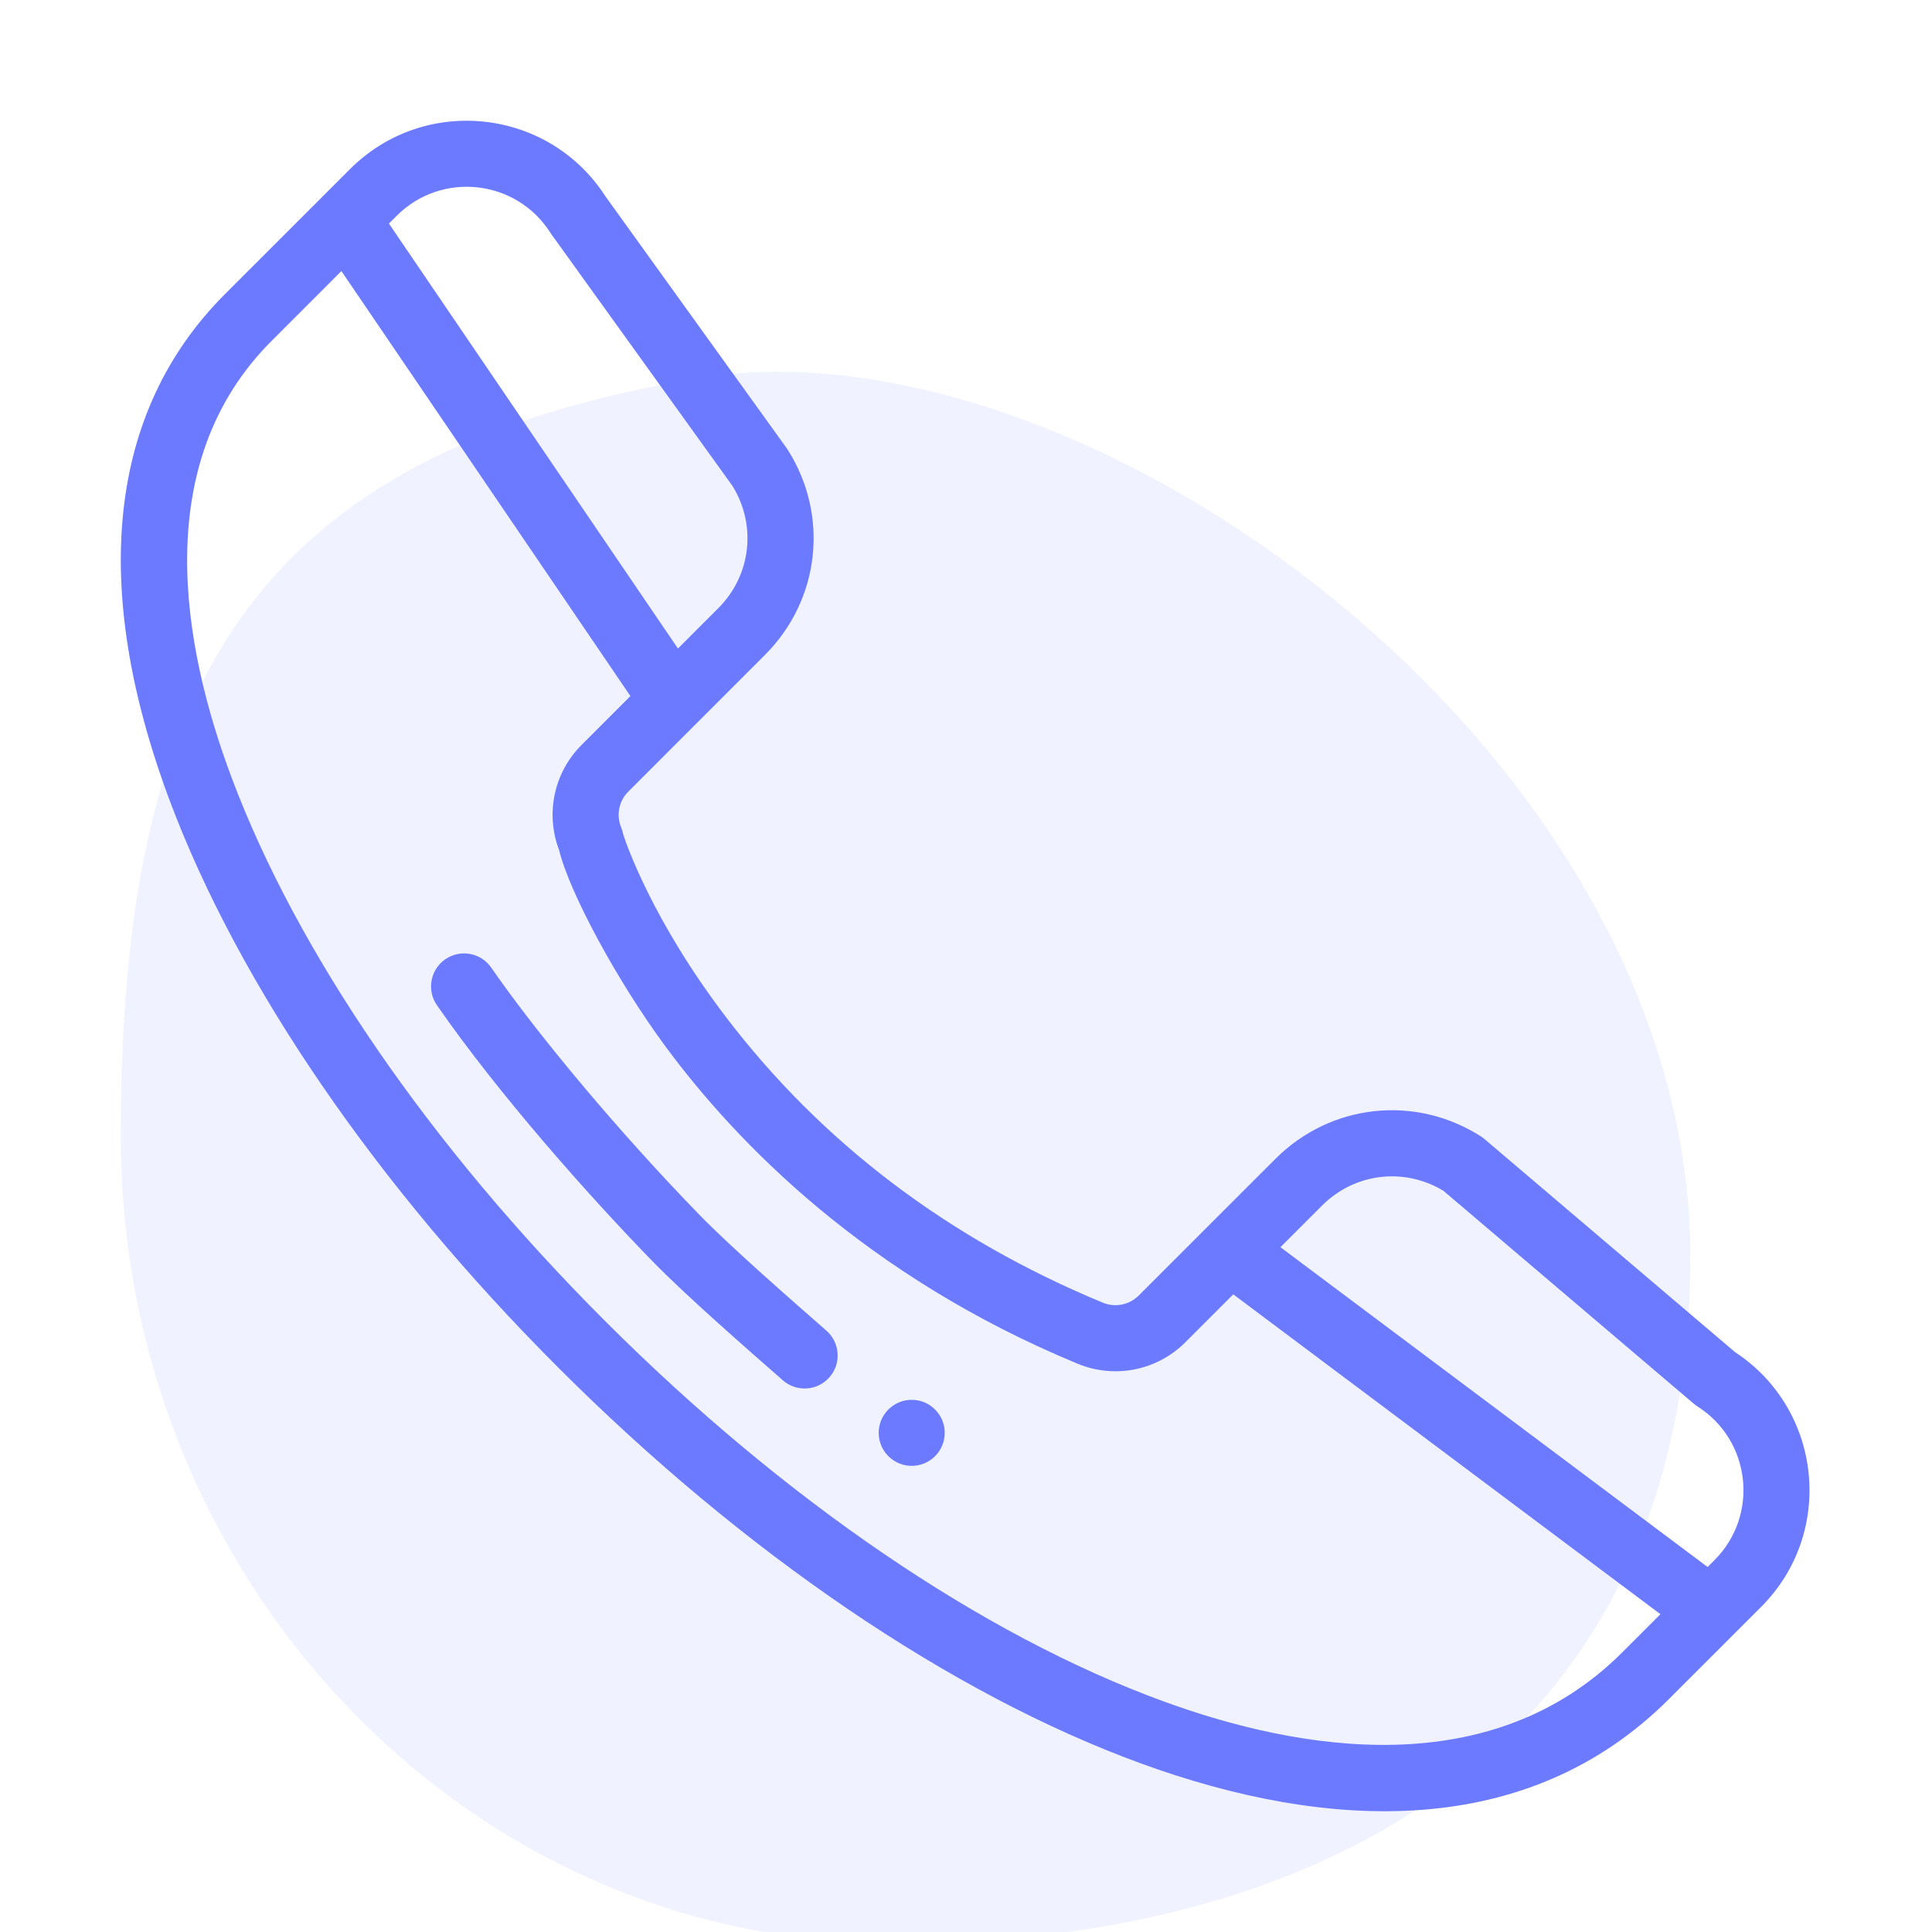
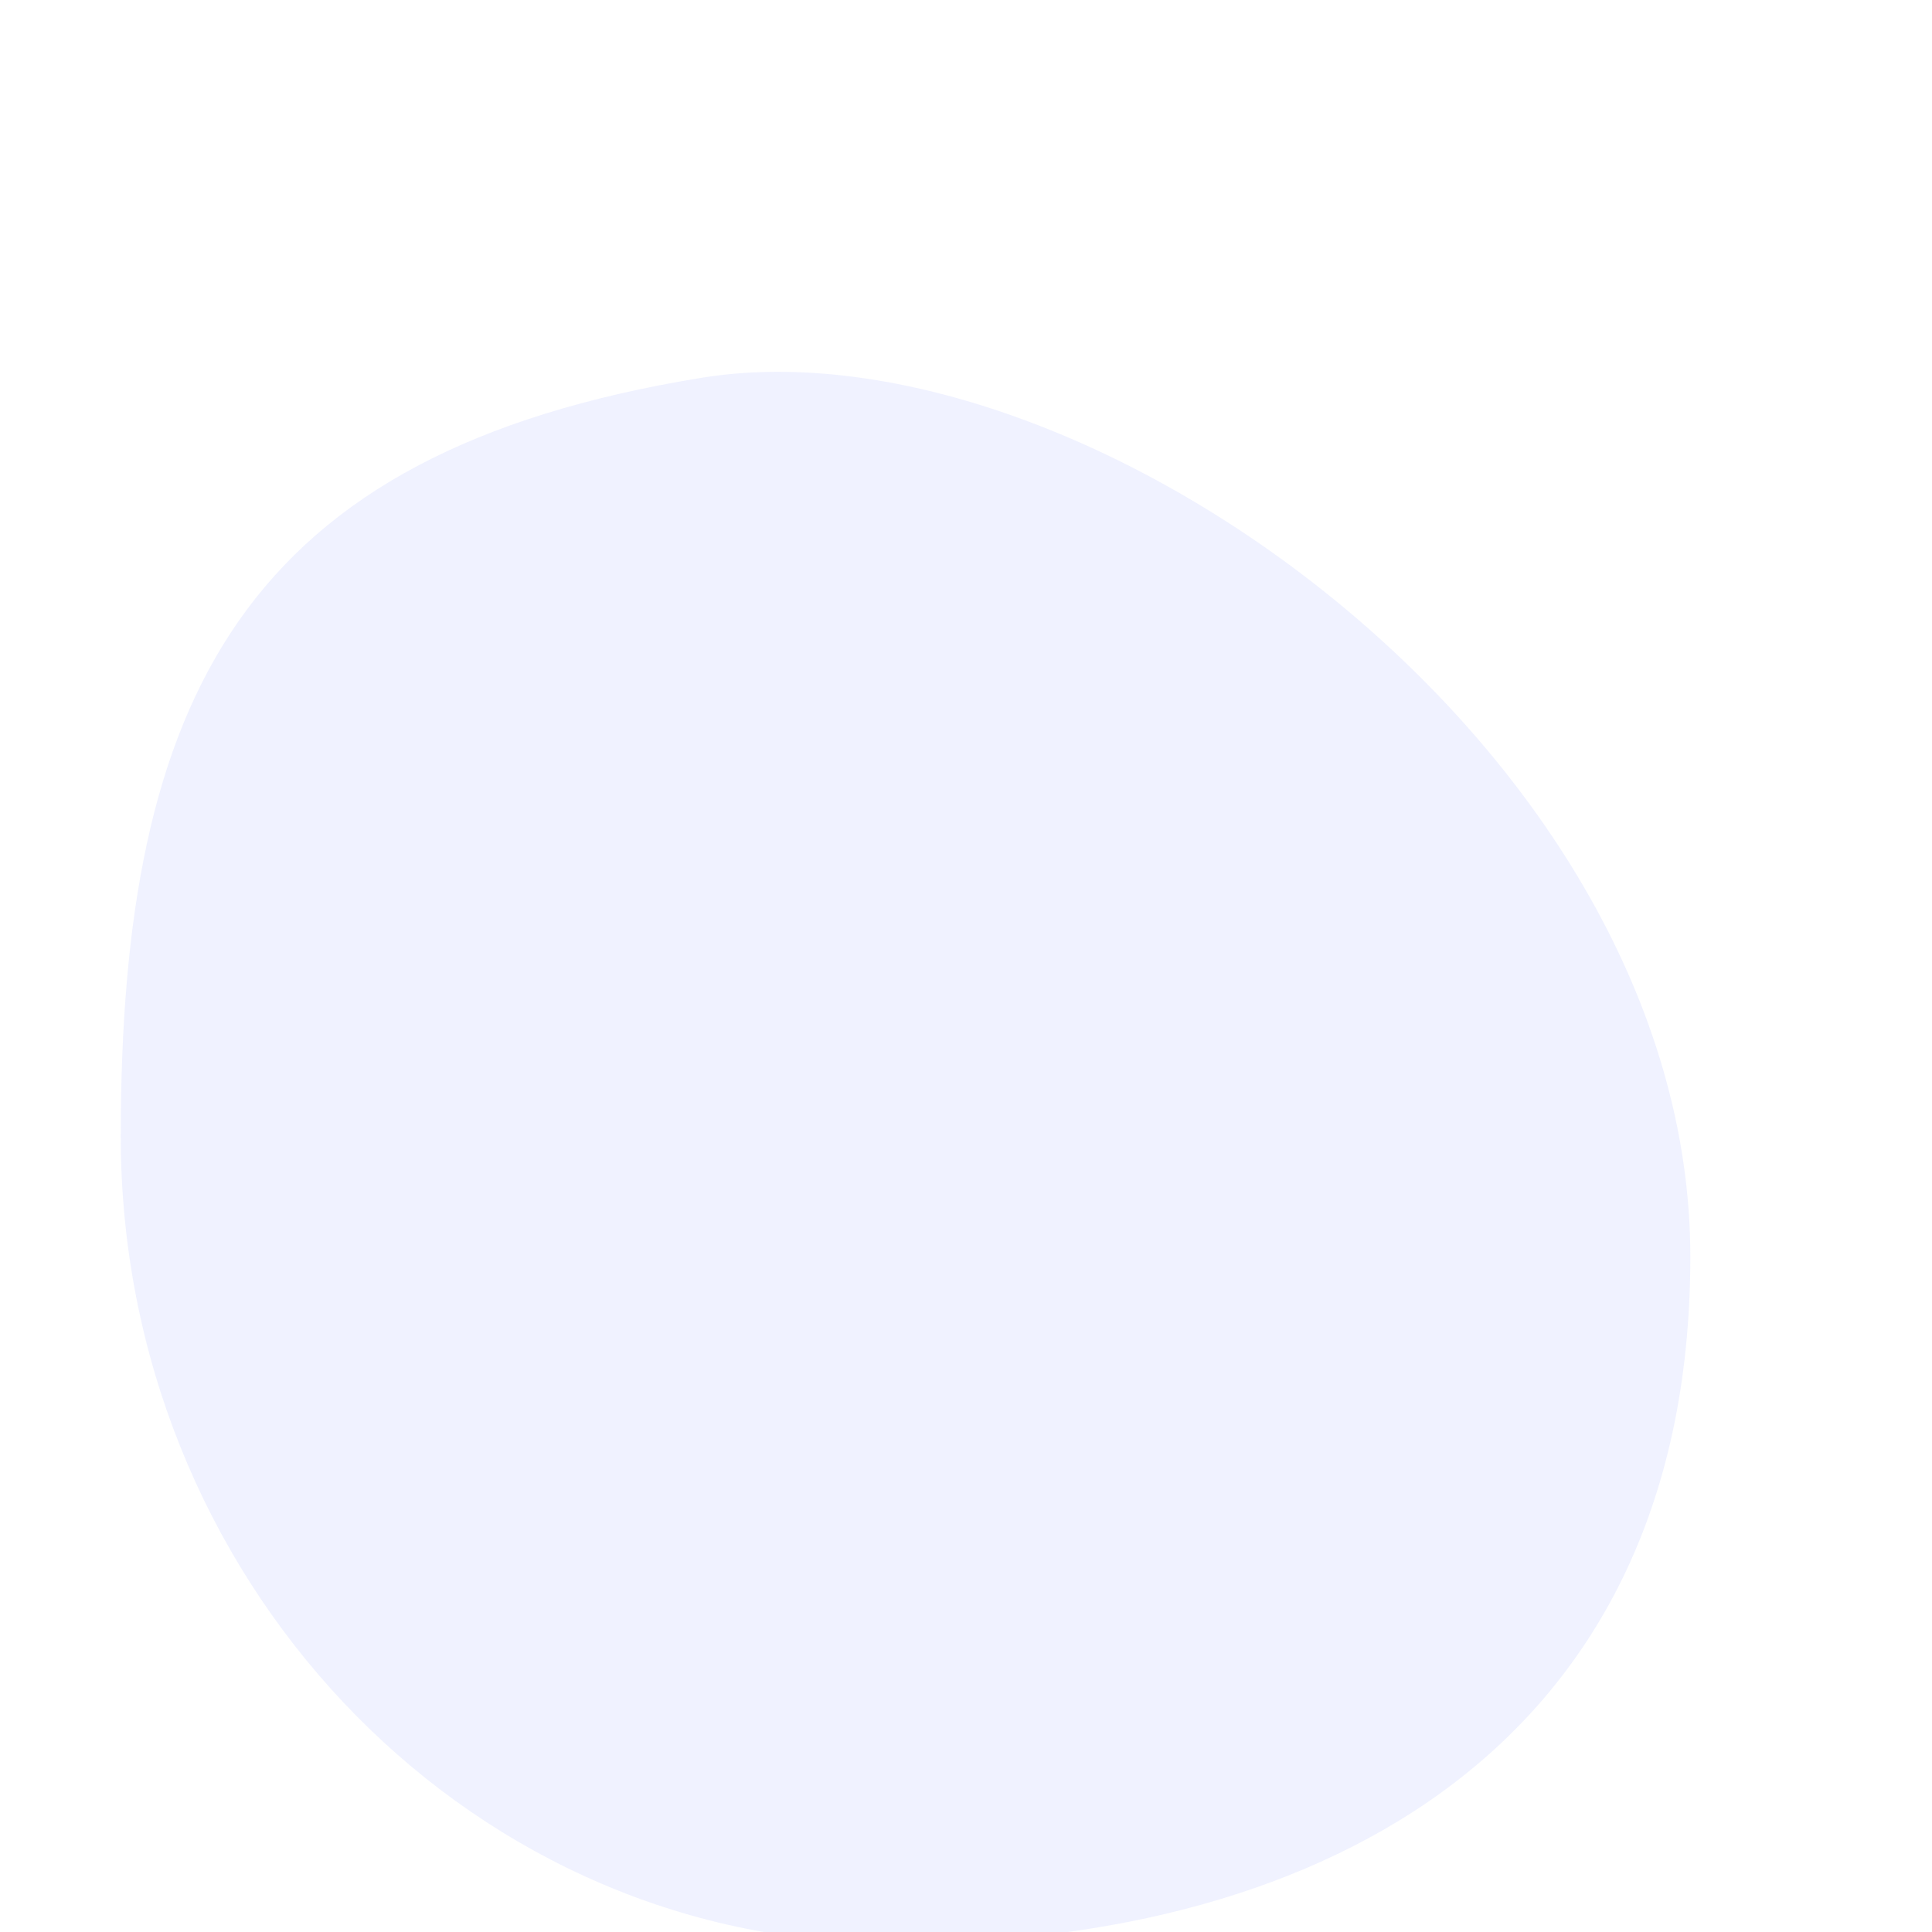
<svg xmlns="http://www.w3.org/2000/svg" width="82" height="82" viewBox="0 0 82 82" fill="none">
  <g clip-path="url(#clip0)">
    <g clip-path="url(#clip1)">
      <path d="M37.705 59.824C37.158 60.37 37.158 61.257 37.705 61.805C38.253 62.352 39.139 62.352 39.686 61.805C40.234 61.257 40.234 60.37 39.686 59.824C39.139 59.276 38.253 59.276 37.705 59.824Z" fill="#6B7AFF" />
      <path d="M73.643 57.39L63.003 48.343C62.954 48.301 62.902 48.263 62.848 48.228C60.056 46.451 56.473 46.845 54.133 49.185L48.332 54.985C47.93 55.387 47.33 55.506 46.805 55.289C40.255 52.58 34.873 48.5 30.811 43.166C27.713 39.098 26.597 35.866 26.45 35.41C26.432 35.313 26.404 35.216 26.365 35.121C26.147 34.596 26.266 33.997 26.669 33.596L32.469 27.794C34.809 25.453 35.203 21.869 33.426 19.078C33.411 19.056 33.397 19.034 33.381 19.012L25.698 8.335C23.28 4.584 18.015 4.018 14.855 7.178L13.693 8.339C13.693 8.34 13.692 8.341 13.691 8.342L9.543 12.489C4.598 17.435 3.789 24.866 7.204 33.982C10.13 41.79 15.986 50.336 23.694 58.044C31.584 65.934 40.361 71.899 48.407 74.839C56.37 77.748 64.841 78.107 70.837 72.111L74.749 68.2C77.894 65.053 77.345 59.822 73.643 57.39ZM61.267 50.544L71.897 59.584C71.946 59.625 71.998 59.664 72.052 59.698C74.323 61.144 74.666 64.319 72.766 66.218L72.476 66.509L54.345 52.934L56.114 51.166C57.496 49.783 59.603 49.533 61.267 50.544ZM23.357 9.875C23.371 9.897 23.386 9.919 23.401 9.941L31.081 20.614C32.124 22.284 31.883 24.416 30.488 25.812L28.774 27.526L16.507 9.488L16.836 9.159C18.744 7.251 21.916 7.612 23.357 9.875ZM49.368 72.206C41.697 69.404 33.283 63.67 25.675 56.062C18.244 48.631 12.616 40.44 9.828 32.999C7.735 27.413 6.331 19.664 11.525 14.471L14.49 11.505L26.757 29.544L24.688 31.613C23.511 32.788 23.141 34.527 23.728 36.075C24.171 37.89 26.206 41.658 28.259 44.434C31.281 48.52 36.765 54.169 45.734 57.879C47.31 58.531 49.107 58.173 50.313 56.967L52.344 54.936L70.474 68.511L68.856 70.129C63.288 75.697 55.185 74.332 49.368 72.206Z" fill="#6B7AFF" />
-       <path d="M35.075 56.478C33.595 55.18 31.035 52.948 29.686 51.561C26.38 48.163 22.911 44.044 20.848 41.069C20.408 40.432 19.535 40.274 18.898 40.715C18.262 41.156 18.104 42.029 18.545 42.665C21.146 46.418 24.968 50.73 27.677 53.514C29.101 54.979 31.683 57.231 33.227 58.585C33.808 59.094 34.693 59.038 35.205 58.455C35.715 57.874 35.657 56.988 35.075 56.478Z" fill="#6B7AFF" />
    </g>
    <path opacity="0.1" d="M5.125 48.236C5.125 66.883 19.557 82.209 37.36 82.467C55.162 82.725 71.743 74.783 71.743 53.336C71.743 31.889 46.082 13.386 29.775 16.035C10.308 19.199 5.125 29.589 5.125 48.236Z" fill="#6B7AFF" />
  </g>
  <defs>
    <clipPath id="clip0">
      <rect width="82" height="82" fill="white" />
    </clipPath>
    <clipPath id="clip1">
-       <rect width="71.75" height="71.75" fill="white" transform="translate(5.125 5.125)" />
-     </clipPath>
+       </clipPath>
  </defs>
</svg>